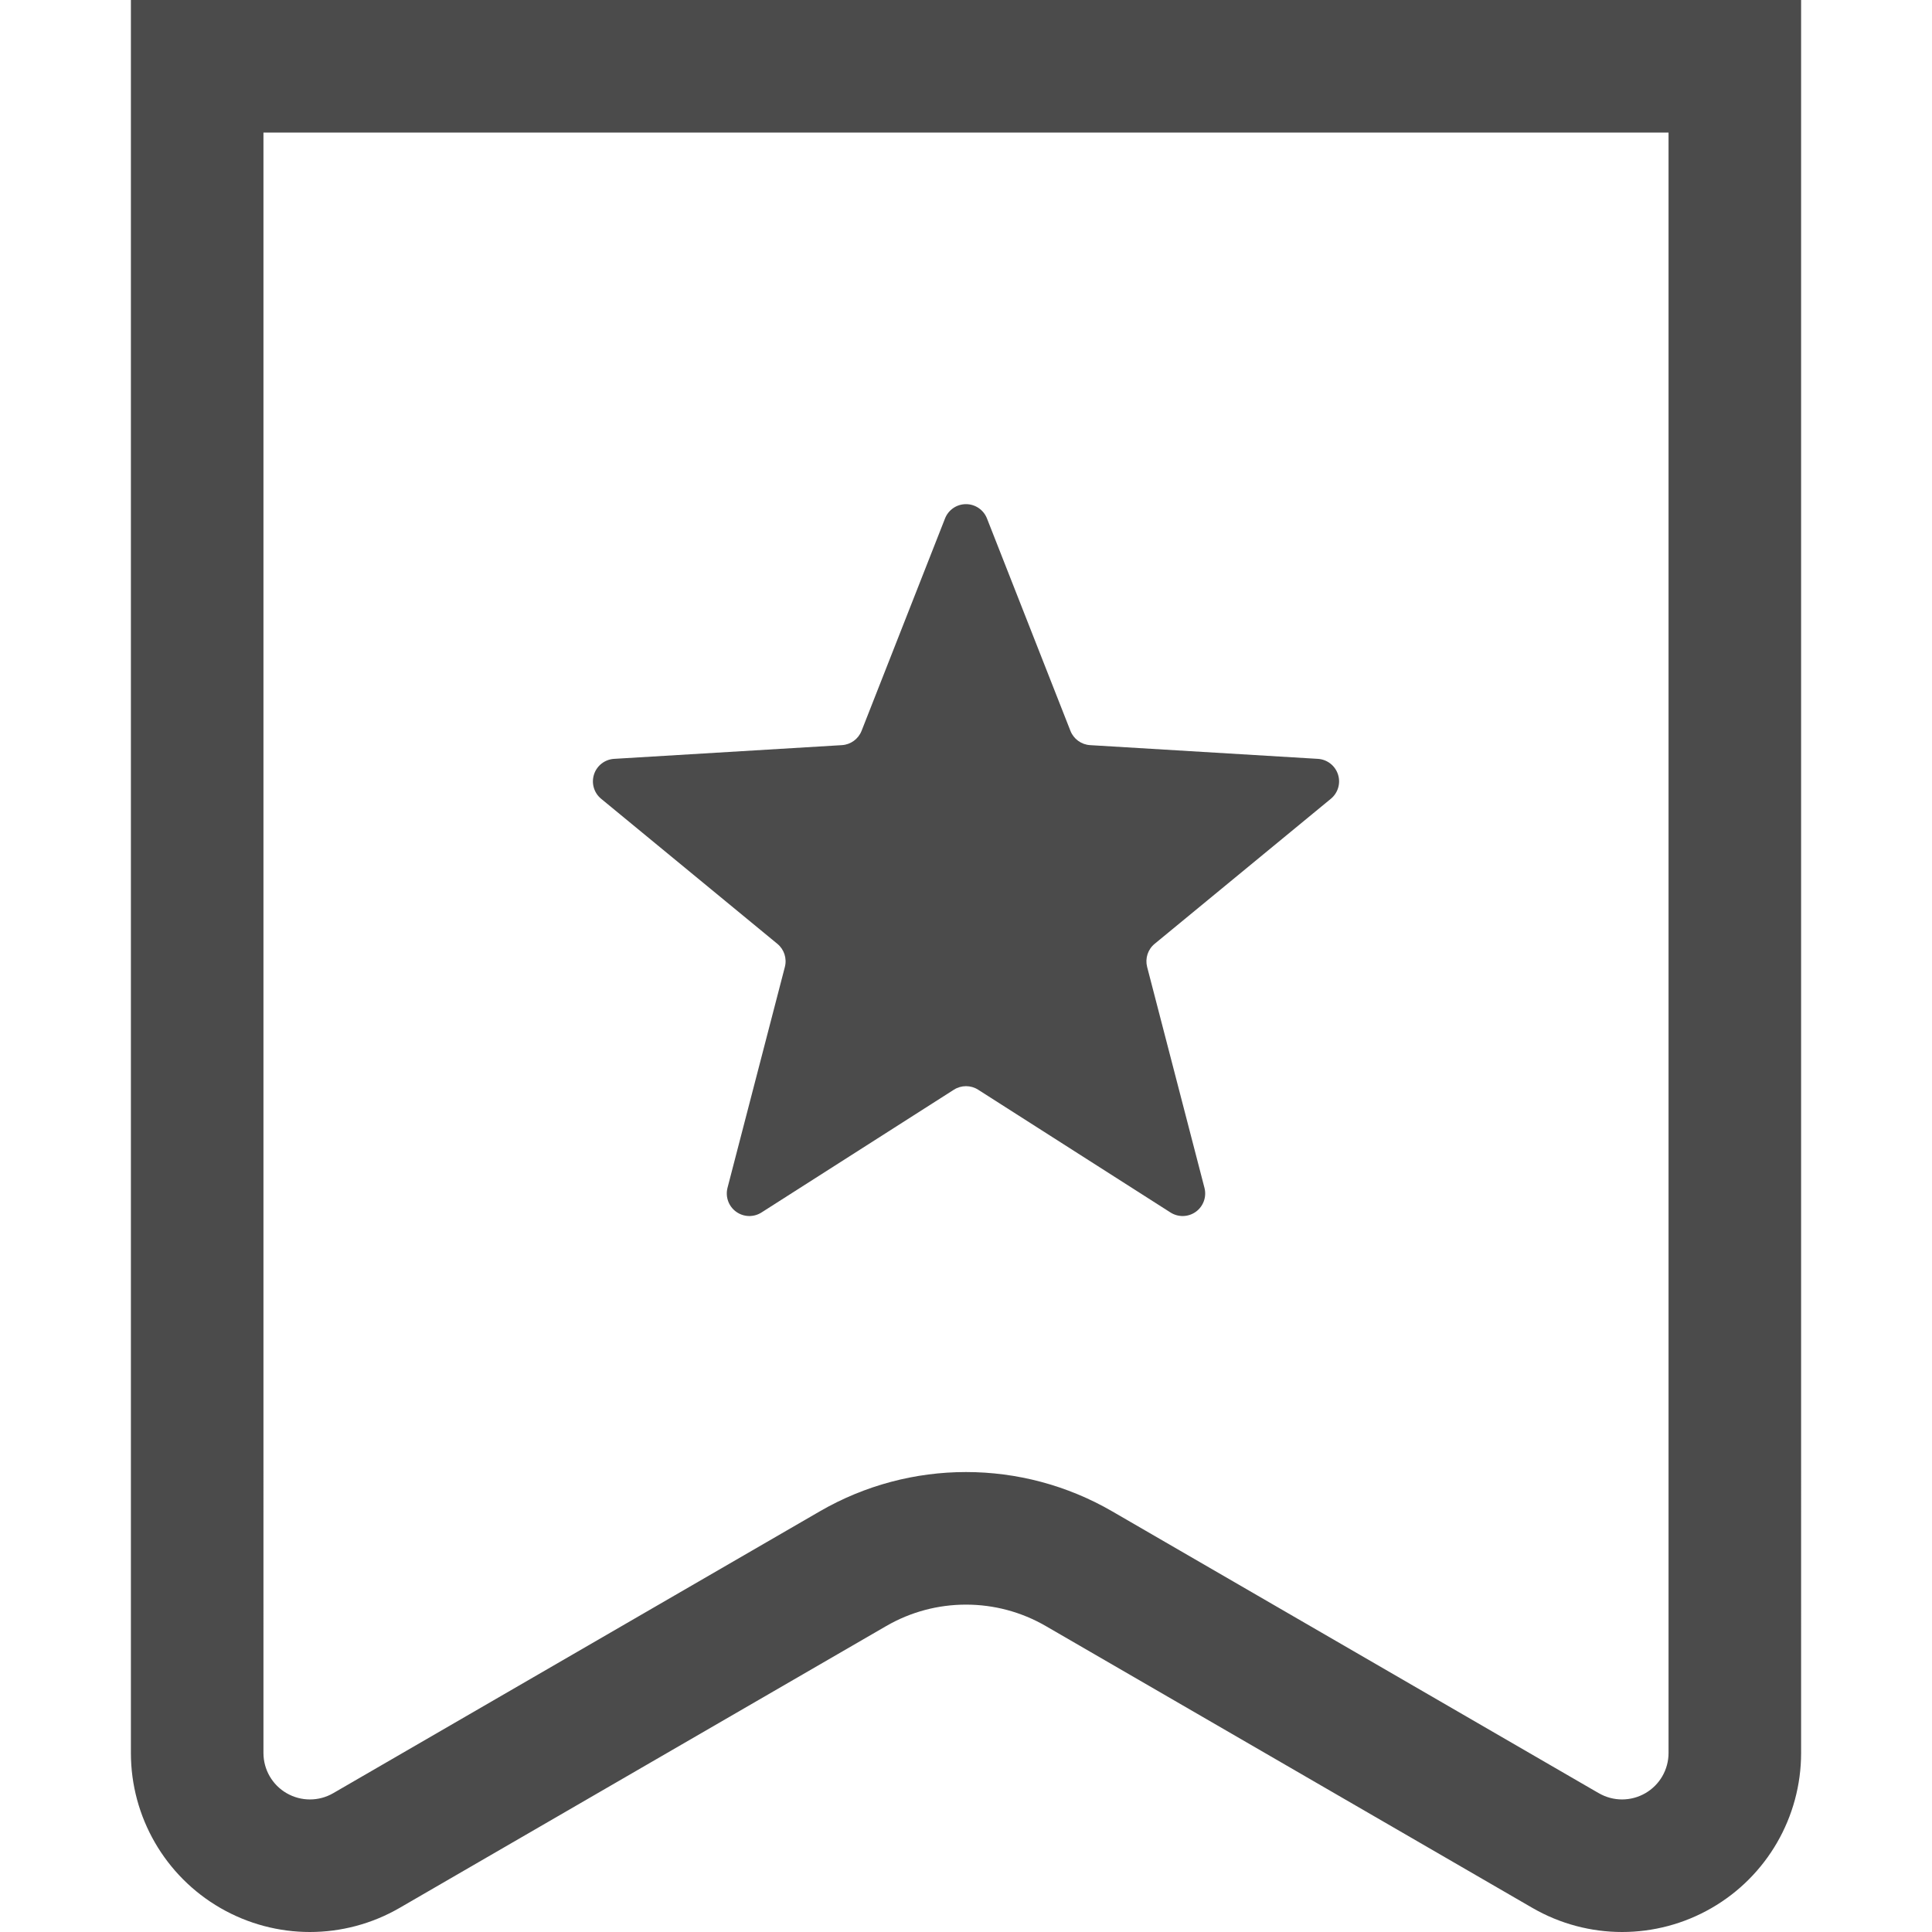
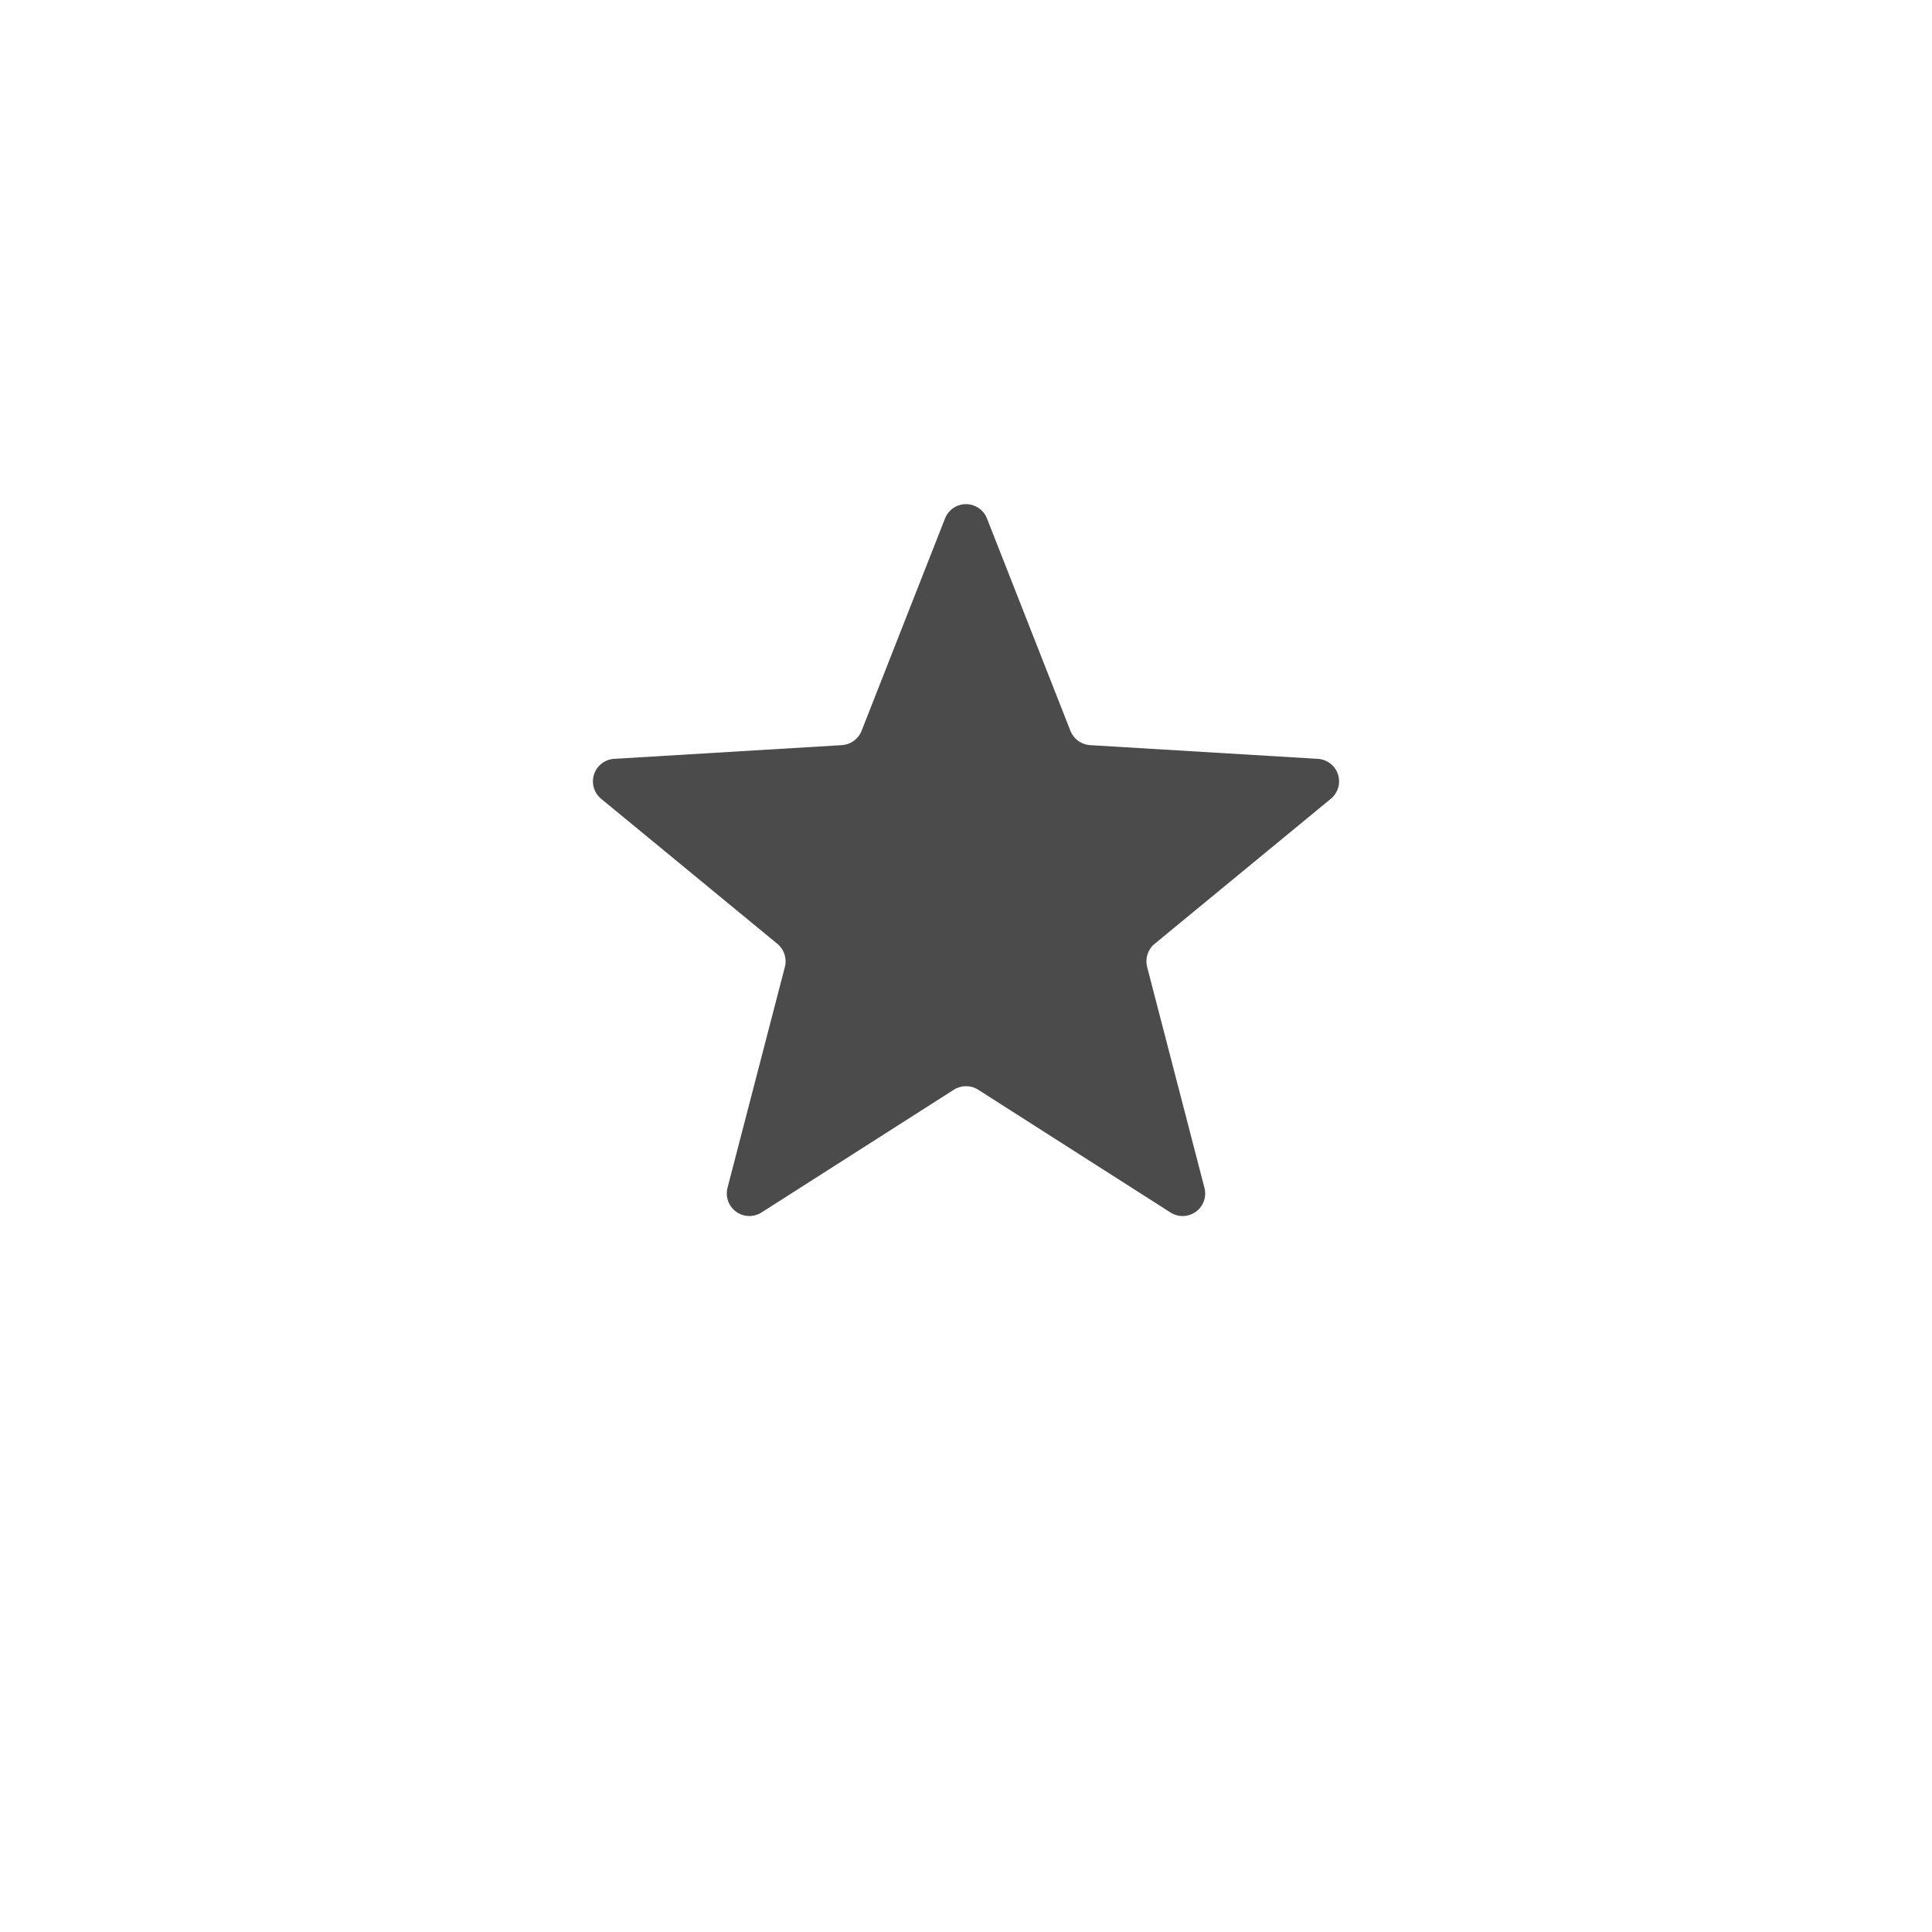
<svg xmlns="http://www.w3.org/2000/svg" version="1.1" id="_x32_" x="0px" y="0px" viewBox="0 0 512 512" style="width: 256px; height: 256px; opacity: 1;" xml:space="preserve">
  <style type="text/css">
	.st0{fill:#4B4B4B;}
</style>
  <g>
-     <path class="st0" d="M459.746,0H34.69v464.562c0,16.961,9.056,32.632,23.752,41.098C65.763,509.88,73.955,512,82.126,512   c8.206,0,16.426-2.134,23.774-6.388l128.961-74.696c6.538-3.788,13.825-5.674,21.139-5.674c7.314,0,14.6,1.886,21.138,5.674   l128.96,74.696l0.014,0.007c7.334,4.24,15.547,6.381,23.76,6.381c8.164,0,16.364-2.113,23.698-6.346   c14.683-8.46,23.74-24.13,23.74-41.091V0H459.746z M436.02,475.224c-1.908,1.098-4.014,1.64-6.148,1.647   c-2.127,0-4.254-0.548-6.182-1.667l-1.091-0.624l-127.856-74.058c-11.98-6.943-25.372-10.415-38.744-10.415   c-13.373,0-26.772,3.478-38.745,10.415L88.294,475.218c-1.907,1.105-4.02,1.654-6.168,1.654c-2.12,0-4.24-0.548-6.148-1.647   c-3.815-2.196-6.16-6.257-6.16-10.662V35.129h372.364v429.434C442.182,468.968,439.835,473.029,436.02,475.224z" style="fill: rgb(75, 75, 75);" />
    <path class="st0" d="M349.255,201.104l-60.378-3.636c-2.318-0.144-4.35-1.619-5.2-3.78l-22.12-56.295   c-0.892-2.278-3.101-3.788-5.557-3.788c-2.457,0-4.666,1.503-5.558,3.788l-22.12,56.295c-0.851,2.161-2.882,3.636-5.2,3.78   l-60.378,3.636c-2.456,0.151-4.57,1.784-5.324,4.124c-0.755,2.333-0.014,4.892,1.887,6.456l46.703,38.443   c1.798,1.475,2.567,3.863,1.99,6.113l-15.204,58.545c-0.611,2.381,0.288,4.892,2.278,6.333c1.99,1.447,4.652,1.523,6.724,0.206   l50.991-32.542c1.955-1.248,4.467-1.248,6.422,0l50.984,32.542c2.072,1.318,4.741,1.242,6.731-0.206   c1.983-1.441,2.882-3.952,2.264-6.333L304,256.24c-0.576-2.25,0.192-4.638,1.989-6.113l46.703-38.443   c1.901-1.564,2.648-4.123,1.887-6.456C353.818,202.888,351.712,201.256,349.255,201.104z" style="fill: rgb(75, 75, 75);" />
  </g>
</svg>